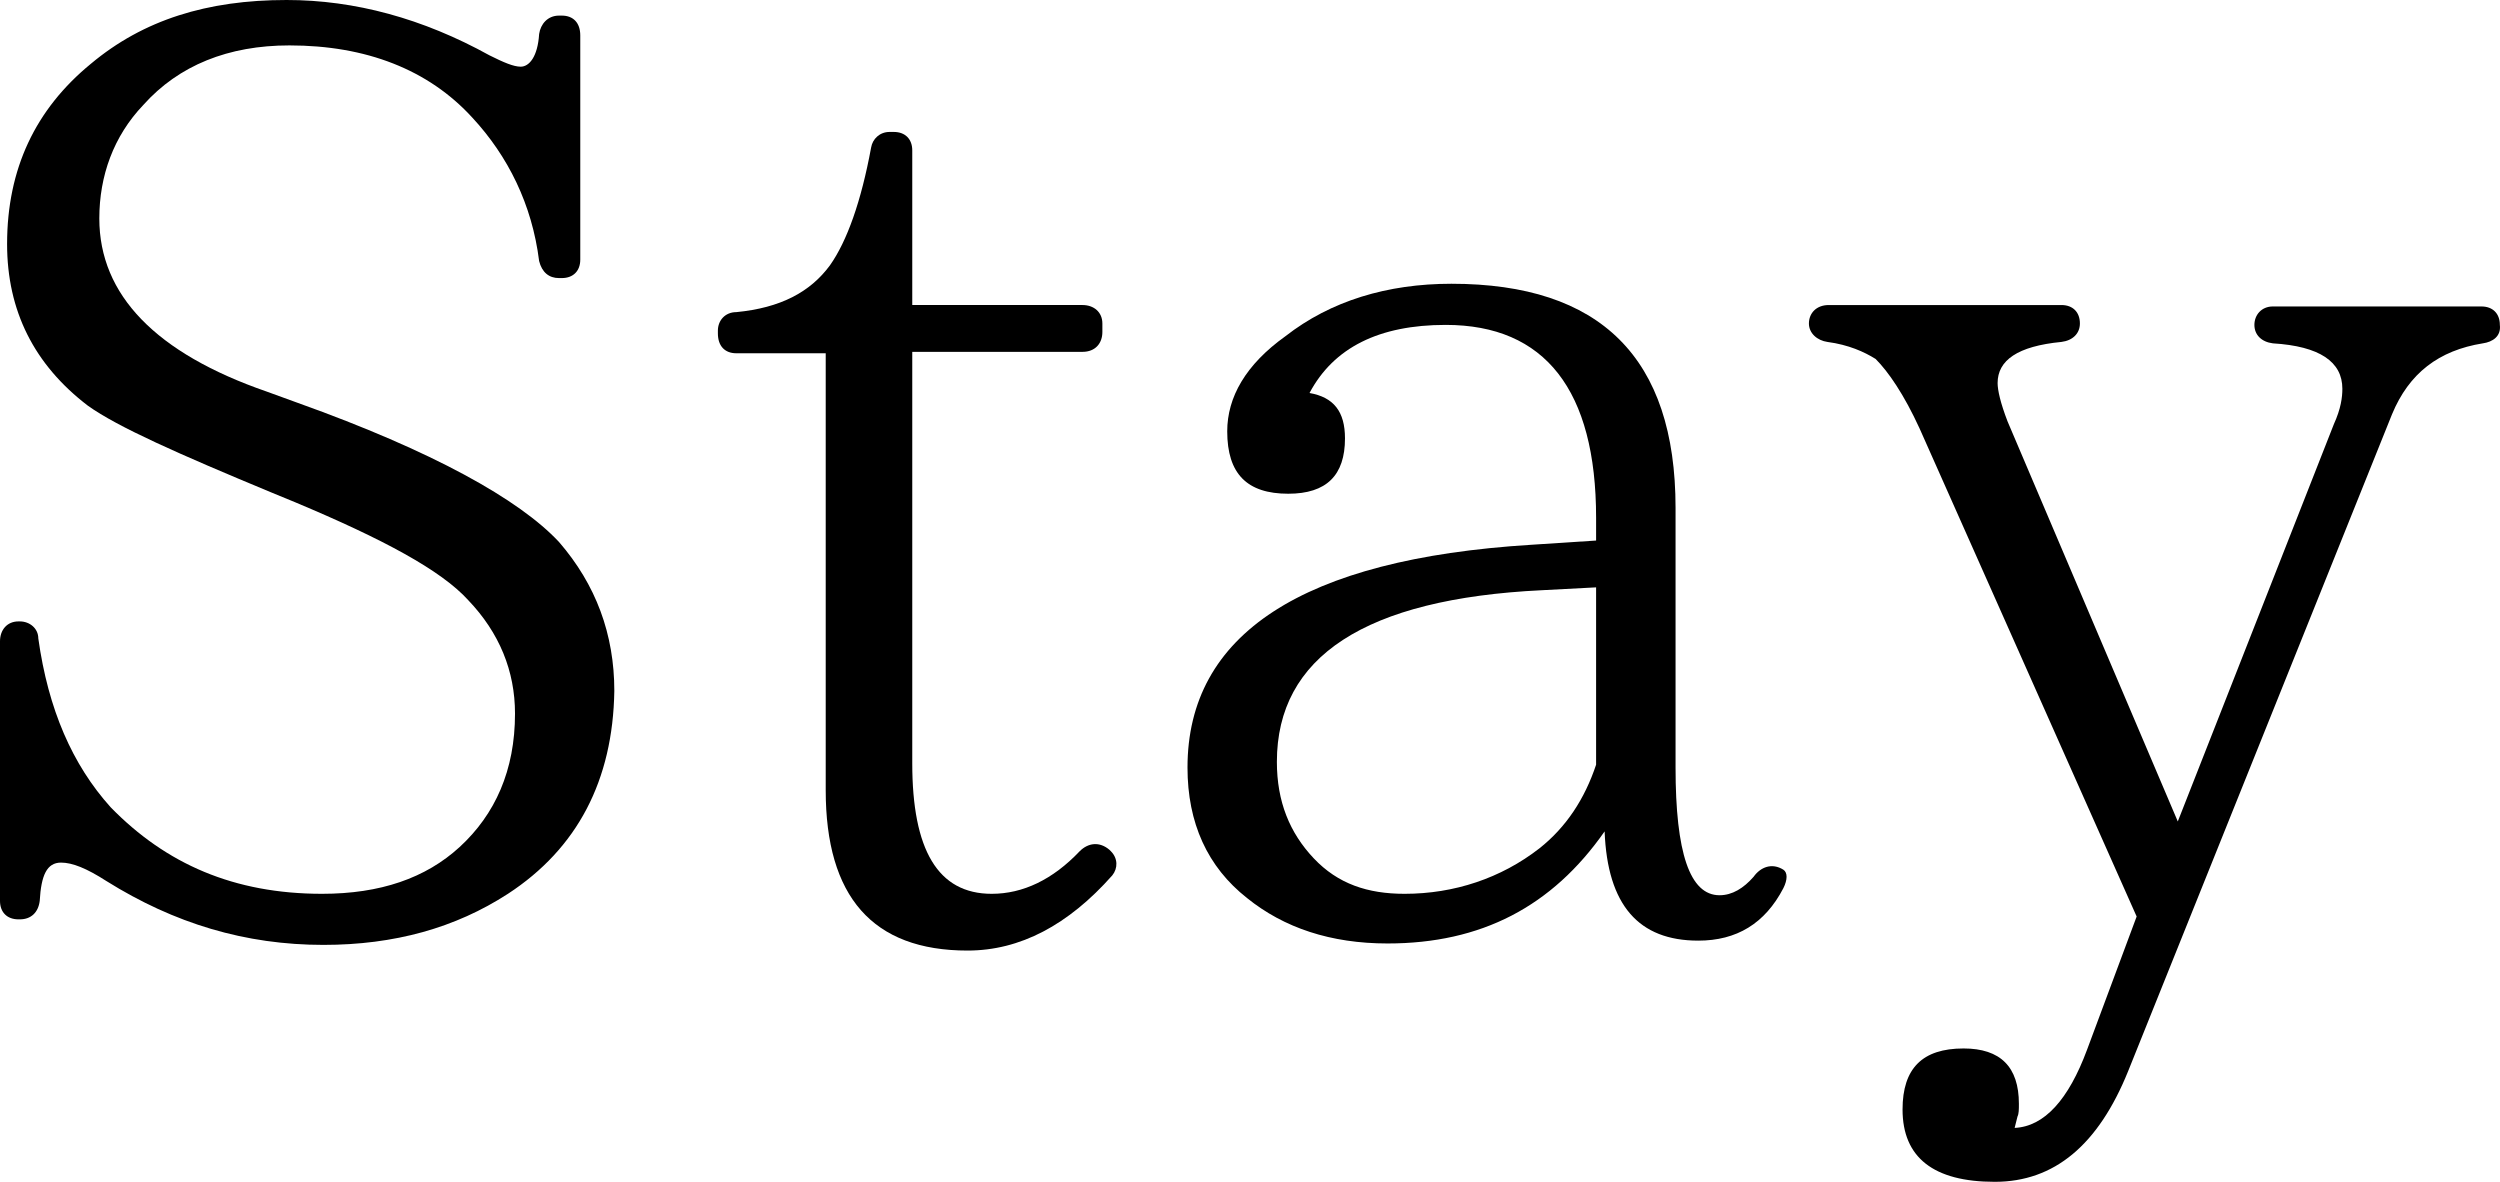
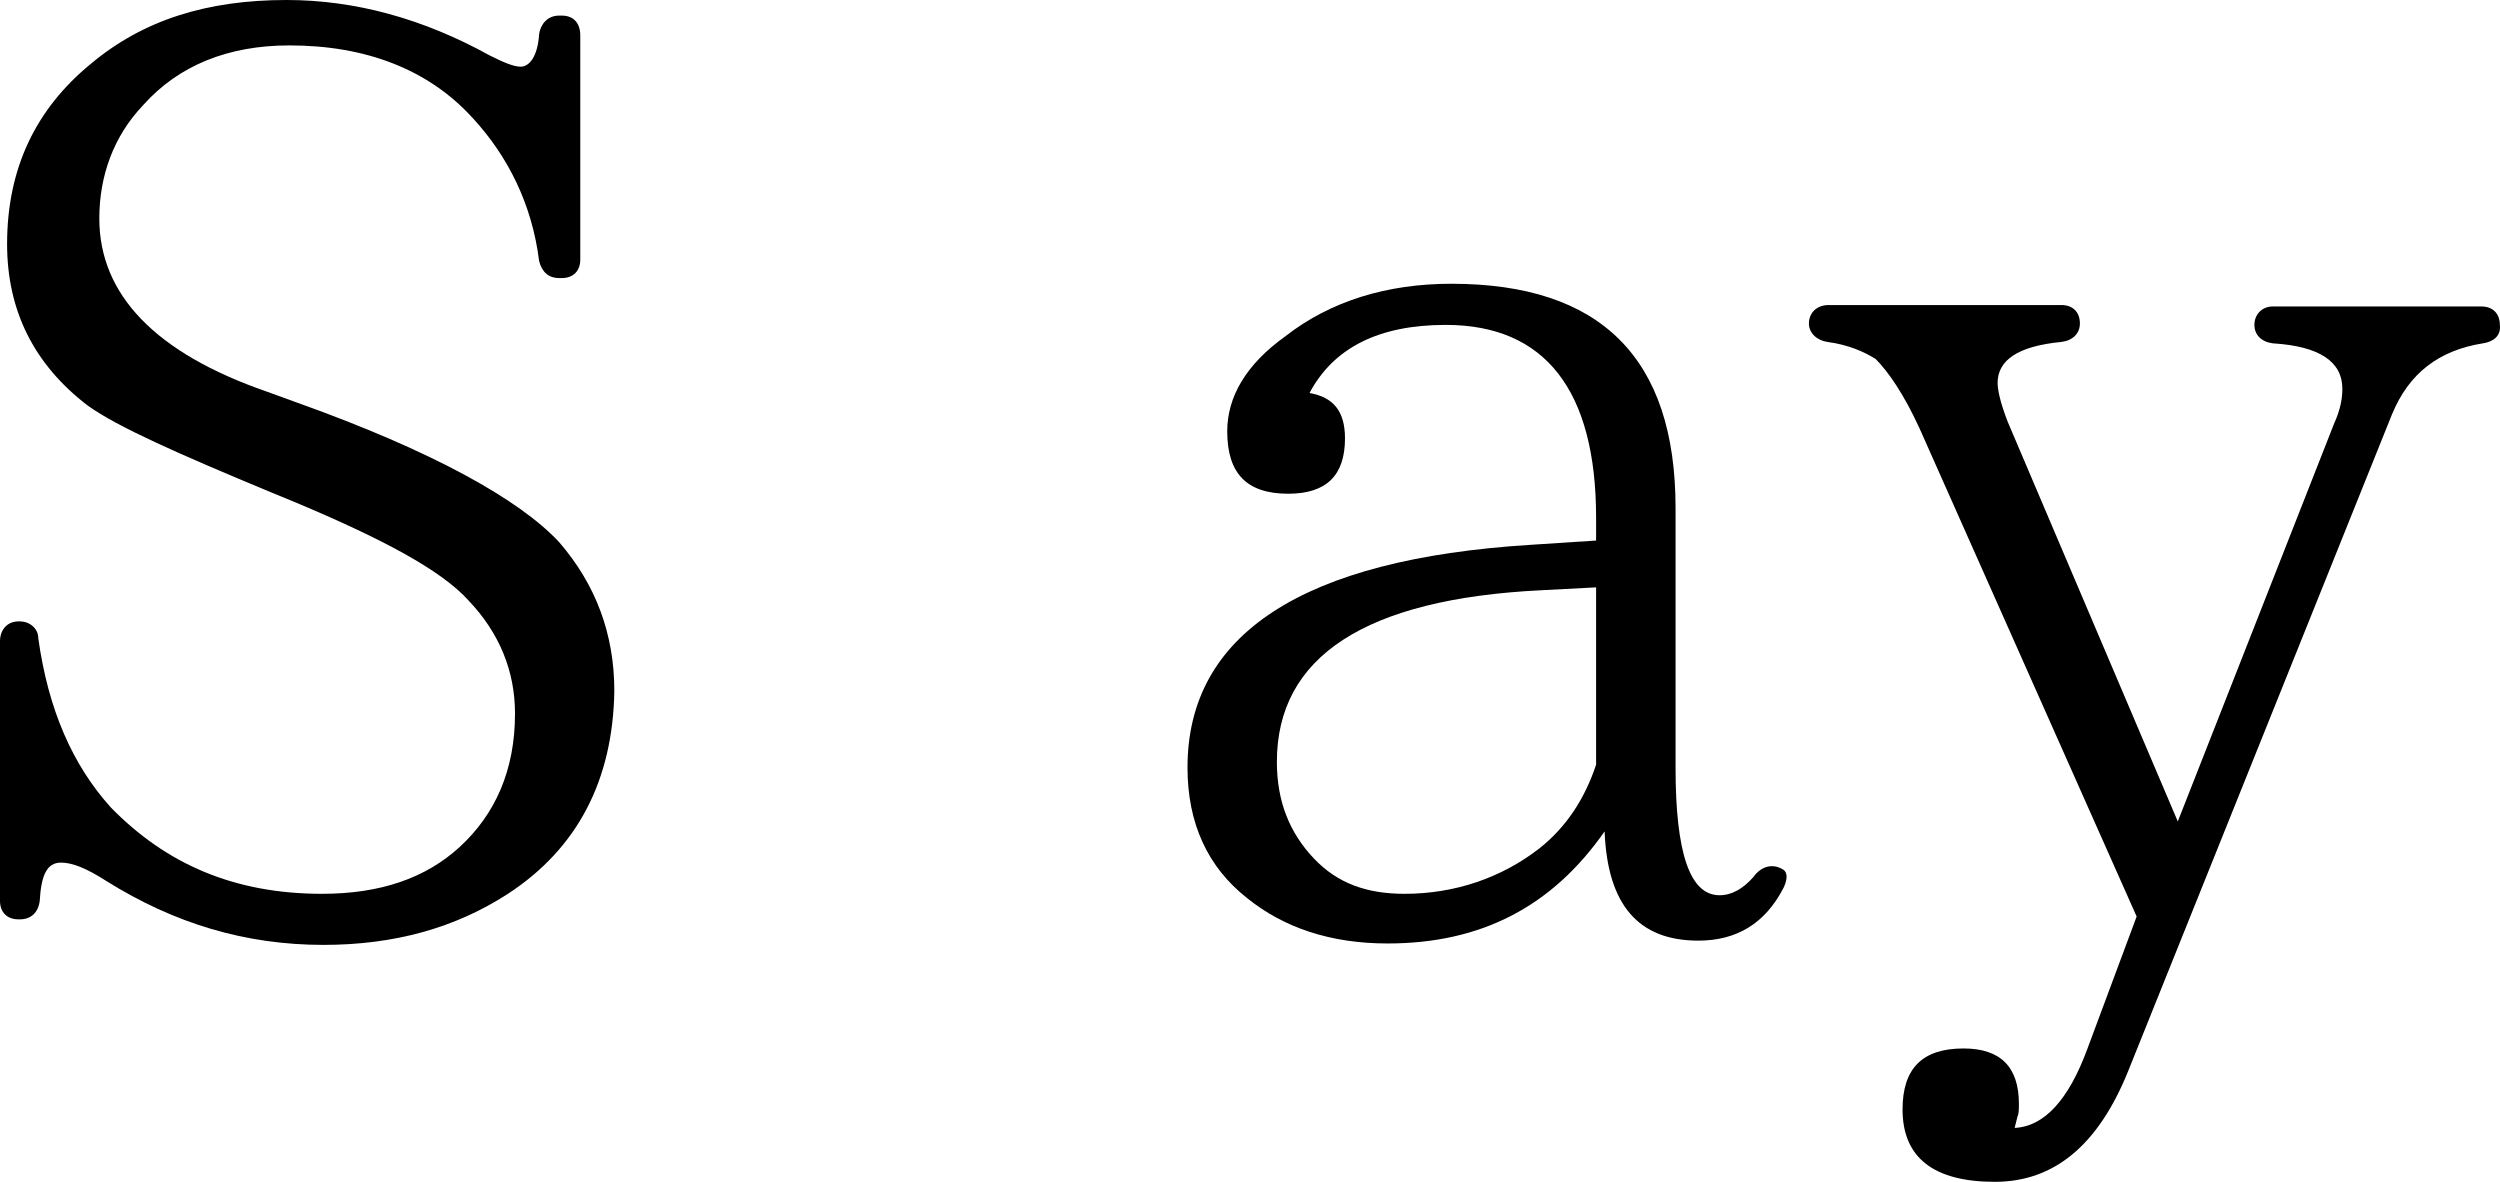
<svg xmlns="http://www.w3.org/2000/svg" id="_レイヤー_2" width="176.211" height="83.3" viewBox="0 0 176.211 83.3">
  <defs>
    <style>.cls-1{stroke-width:0px;}</style>
  </defs>
  <g id="_レイヤー_1-2">
    <path class="cls-1" d="m35.8,63c-3.7,2.4-8,3.6-13,3.6-5.5,0-10.5-1.5-15.3-4.5-1.4-.9-2.4-1.3-3.2-1.3-1,0-1.4.9-1.5,2.7-.1.8-.6,1.3-1.4,1.3h-.1c-.8,0-1.3-.5-1.3-1.3v-18.3c0-.8.5-1.4,1.3-1.4h.1c.7,0,1.3.5,1.3,1.2.7,5,2.4,8.9,5.1,11.9,3.9,4,8.7,6.1,14.9,6.1,4.1,0,7.3-1.1,9.7-3.3,2.5-2.3,3.9-5.4,3.9-9.4,0-3-1.1-5.7-3.3-8-1.9-2.1-6-4.3-12.2-6.9l-1.7-.7c-6.5-2.7-10.8-4.6-12.9-6.1-3.8-2.9-5.7-6.7-5.7-11.4C.5,11.9,2.5,7.7,6.4,4.5,10.1,1.4,14.6,0,20.2,0c4.8,0,9.6,1.3,14.3,3.9,1,.5,1.7.8,2.2.8.6,0,1.2-.7,1.3-2.3.1-.7.6-1.3,1.4-1.3h.2c.8,0,1.3.5,1.3,1.4v15.8c0,.8-.5,1.3-1.3,1.3h-.2c-.7,0-1.2-.4-1.4-1.2-.5-4-2.2-7.4-4.7-10.1-3.1-3.4-7.5-5.1-12.9-5.1-4.3,0-7.8,1.4-10.3,4.2-2.1,2.2-3.1,5-3.1,8,0,5.4,4,9.5,11.8,12.2l2.2.8c9.5,3.4,15.6,6.8,18.4,9.8,2.6,3,3.9,6.5,3.9,10.5-.1,6.3-2.6,11.1-7.5,14.3Z" />
-     <path class="cls-1" d="m68.2,67c-6.7,0-10-3.8-10-11.3v-30.8h-6.3c-.8,0-1.3-.5-1.3-1.4v-.2c0-.7.5-1.3,1.3-1.3,3.1-.3,5.2-1.4,6.6-3.3,1.2-1.7,2.2-4.5,2.9-8.3.1-.6.6-1.1,1.3-1.1h.3c.8,0,1.3.5,1.3,1.3v10.9h12c.8,0,1.4.5,1.4,1.3v.6c0,.8-.5,1.4-1.4,1.4h-12v29c0,6.1,1.8,9.2,5.6,9.2,2.2,0,4.3-1,6.2-3,.6-.6,1.4-.7,2.1-.1l.1.1c.5.5.5,1.2.1,1.7-3.1,3.5-6.5,5.3-10.2,5.3Z" />
    <path class="cls-1" d="m119.7,66.3c-4.2,0-6.4-2.5-6.6-7.7-3.7,5.3-8.7,7.9-15.3,7.9-4,0-7.3-1.1-9.9-3.2-2.8-2.2-4.2-5.3-4.2-9.2,0-9.4,8.1-14.7,24.2-15.7l4.6-.3v-1.6c0-9-3.6-13.6-10.6-13.6-4.7,0-7.9,1.6-9.6,4.8,1.7.3,2.5,1.3,2.5,3.2,0,2.6-1.3,3.9-4,3.9-2.9,0-4.3-1.4-4.3-4.4,0-2.4,1.3-4.7,4.1-6.7,3.2-2.5,7.2-3.7,11.7-3.7,10.5,0,15.8,5.2,15.8,15.8v18.3c0,6,1,9,3.1,9,.9,0,1.7-.5,2.4-1.3.5-.7,1.3-1,2.1-.5.3.2.3.7,0,1.3-1.3,2.5-3.3,3.7-6,3.7Zm-7.2-24.9l-3.8.2c-12.5.6-18.7,4.7-18.7,12.1,0,2.8.9,5,2.6,6.8s3.8,2.5,6.4,2.5c3.5,0,6.8-1.1,9.5-3.2,1.9-1.5,3.2-3.5,4-5.9v-12.5Z" />
    <path class="cls-1" d="m175,24.2c-3.1.5-5.2,2.1-6.4,5l-18.6,46.3c-2.1,5.2-5.2,7.8-9.4,7.8-4.3,0-6.5-1.7-6.5-5.1,0-2.9,1.4-4.3,4.3-4.3,2.6,0,3.9,1.3,3.9,3.9,0,.4,0,.7-.1.9l-.2.8c2.1-.1,3.8-2,5.1-5.5l3.5-9.4-15.3-34.4c-1.1-2.4-2.2-4-3.1-4.9-.8-.5-1.9-1-3.4-1.2-.7-.1-1.3-.6-1.3-1.3s.5-1.3,1.4-1.3h16.4c.8,0,1.3.5,1.3,1.3,0,.7-.5,1.2-1.3,1.3-3.1.3-4.5,1.3-4.5,2.9,0,.5.2,1.4.7,2.7l12,28.2,11-28c.5-1.1.6-1.9.6-2.5,0-1.9-1.6-3-4.9-3.2-.8-.1-1.3-.6-1.3-1.3s.5-1.3,1.3-1.3h14.7c.8,0,1.3.5,1.3,1.3.1.8-.5,1.2-1.2,1.3Z" />
  </g>
</svg>